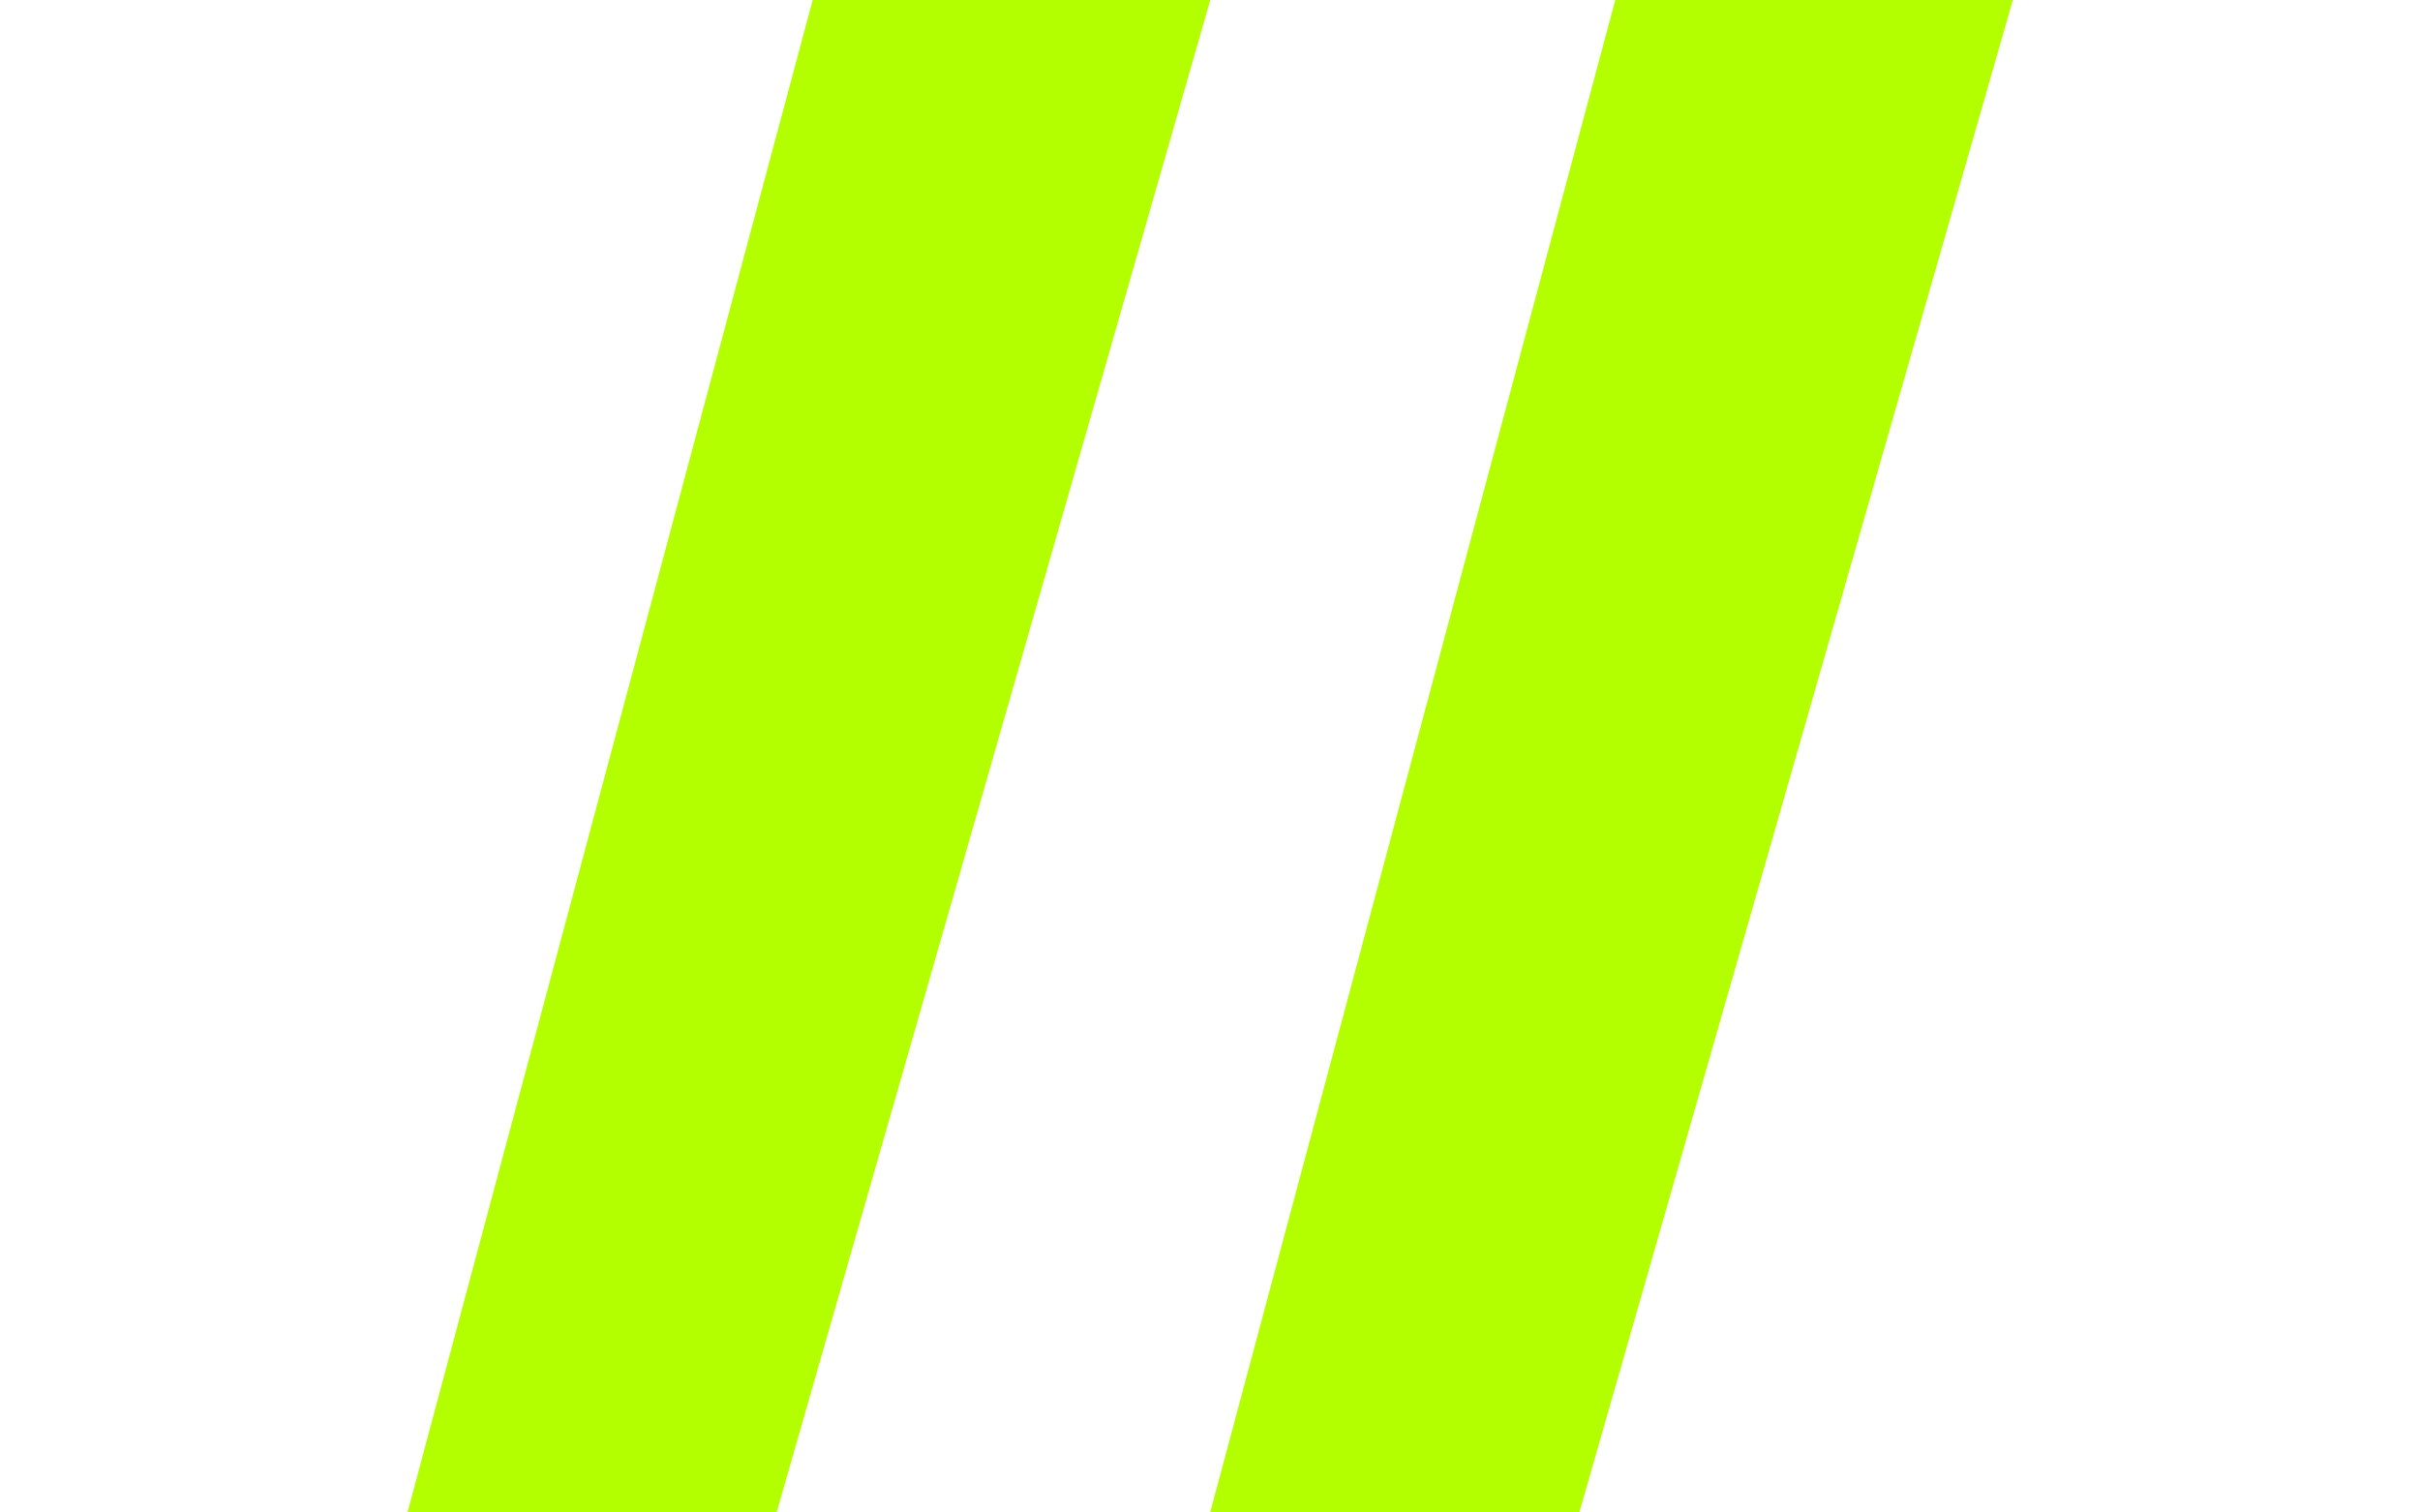
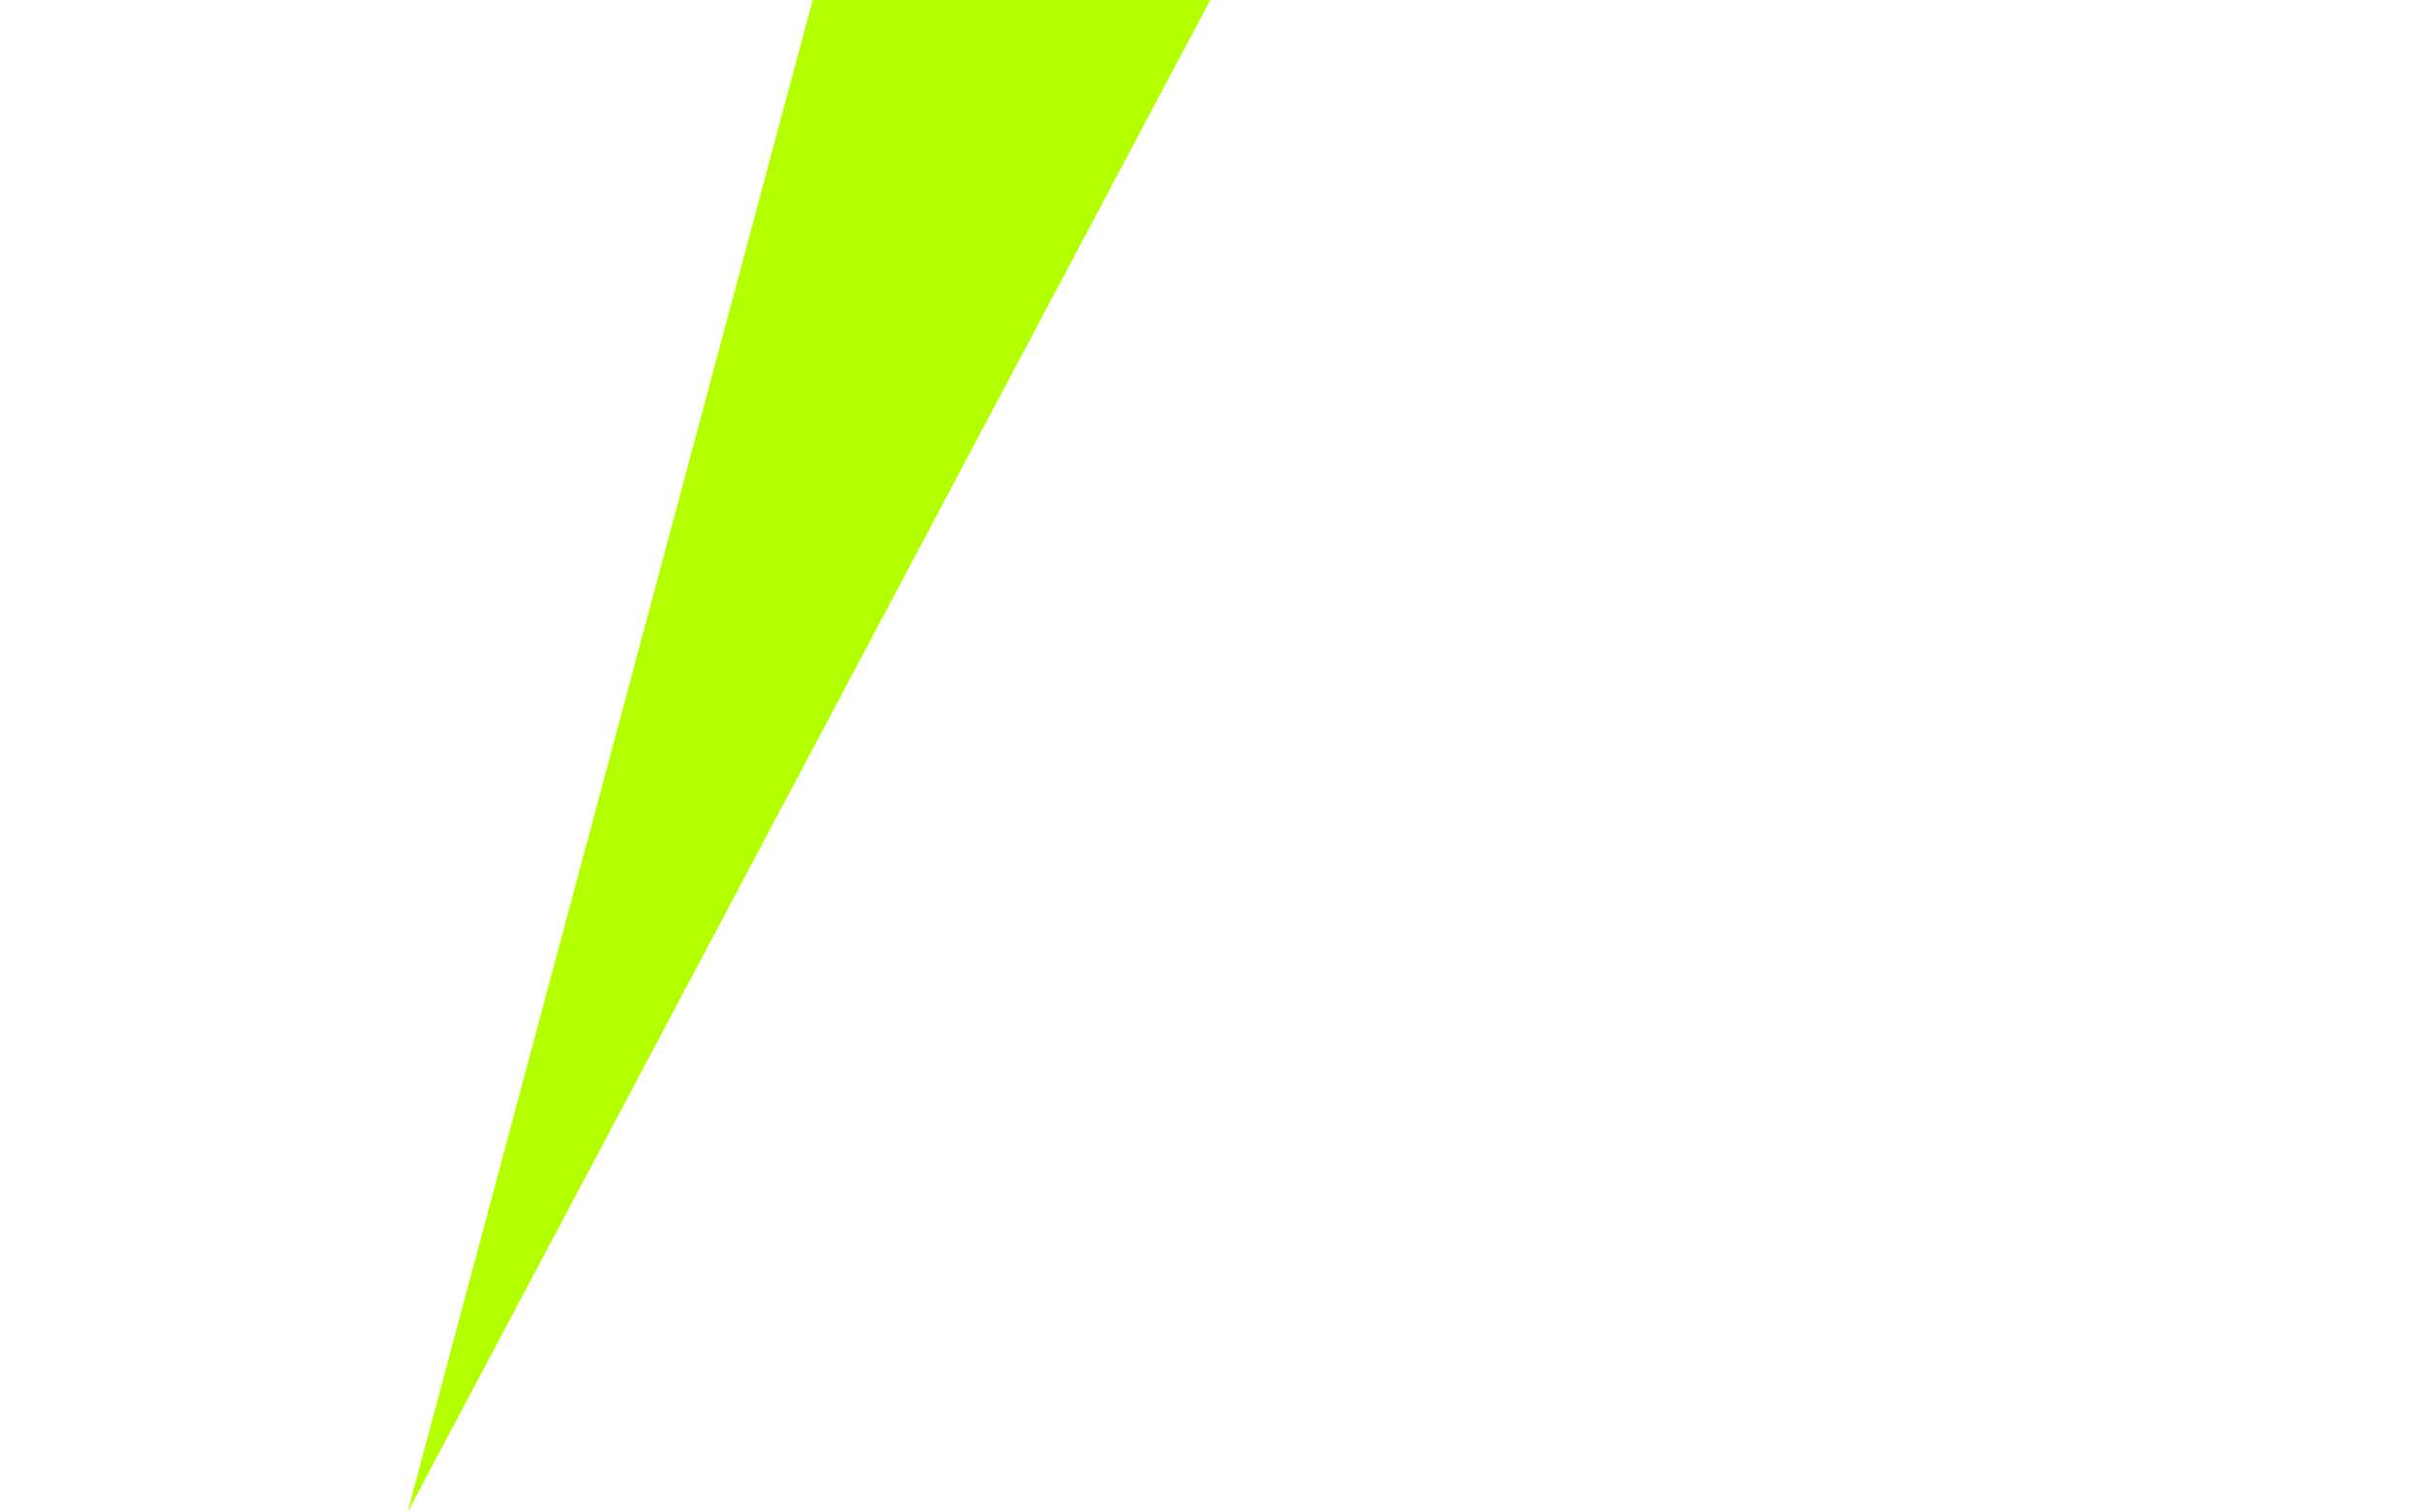
<svg xmlns="http://www.w3.org/2000/svg" width="84" height="52.5" viewBox="0 0 84 52.5">
  <g id="Group_255" data-name="Group 255" transform="translate(-918 -4936.5)">
-     <path id="Path_28" data-name="Path 28" d="M316.8,0,302.734,52.5h12.813L330.6,0Z" transform="translate(629.409 4936.5)" fill="#b3ff00" />
-     <path id="Path_29" data-name="Path 29" d="M354.638,0,340.576,52.5h12.813L368.438,0Z" transform="translate(619.429 4936.5)" fill="#b3ff00" />
-     <rect id="Rectangle_203" data-name="Rectangle 203" width="84" height="52" transform="translate(918 4937)" fill="none" />
+     <path id="Path_28" data-name="Path 28" d="M316.8,0,302.734,52.5L330.6,0Z" transform="translate(629.409 4936.5)" fill="#b3ff00" />
  </g>
</svg>